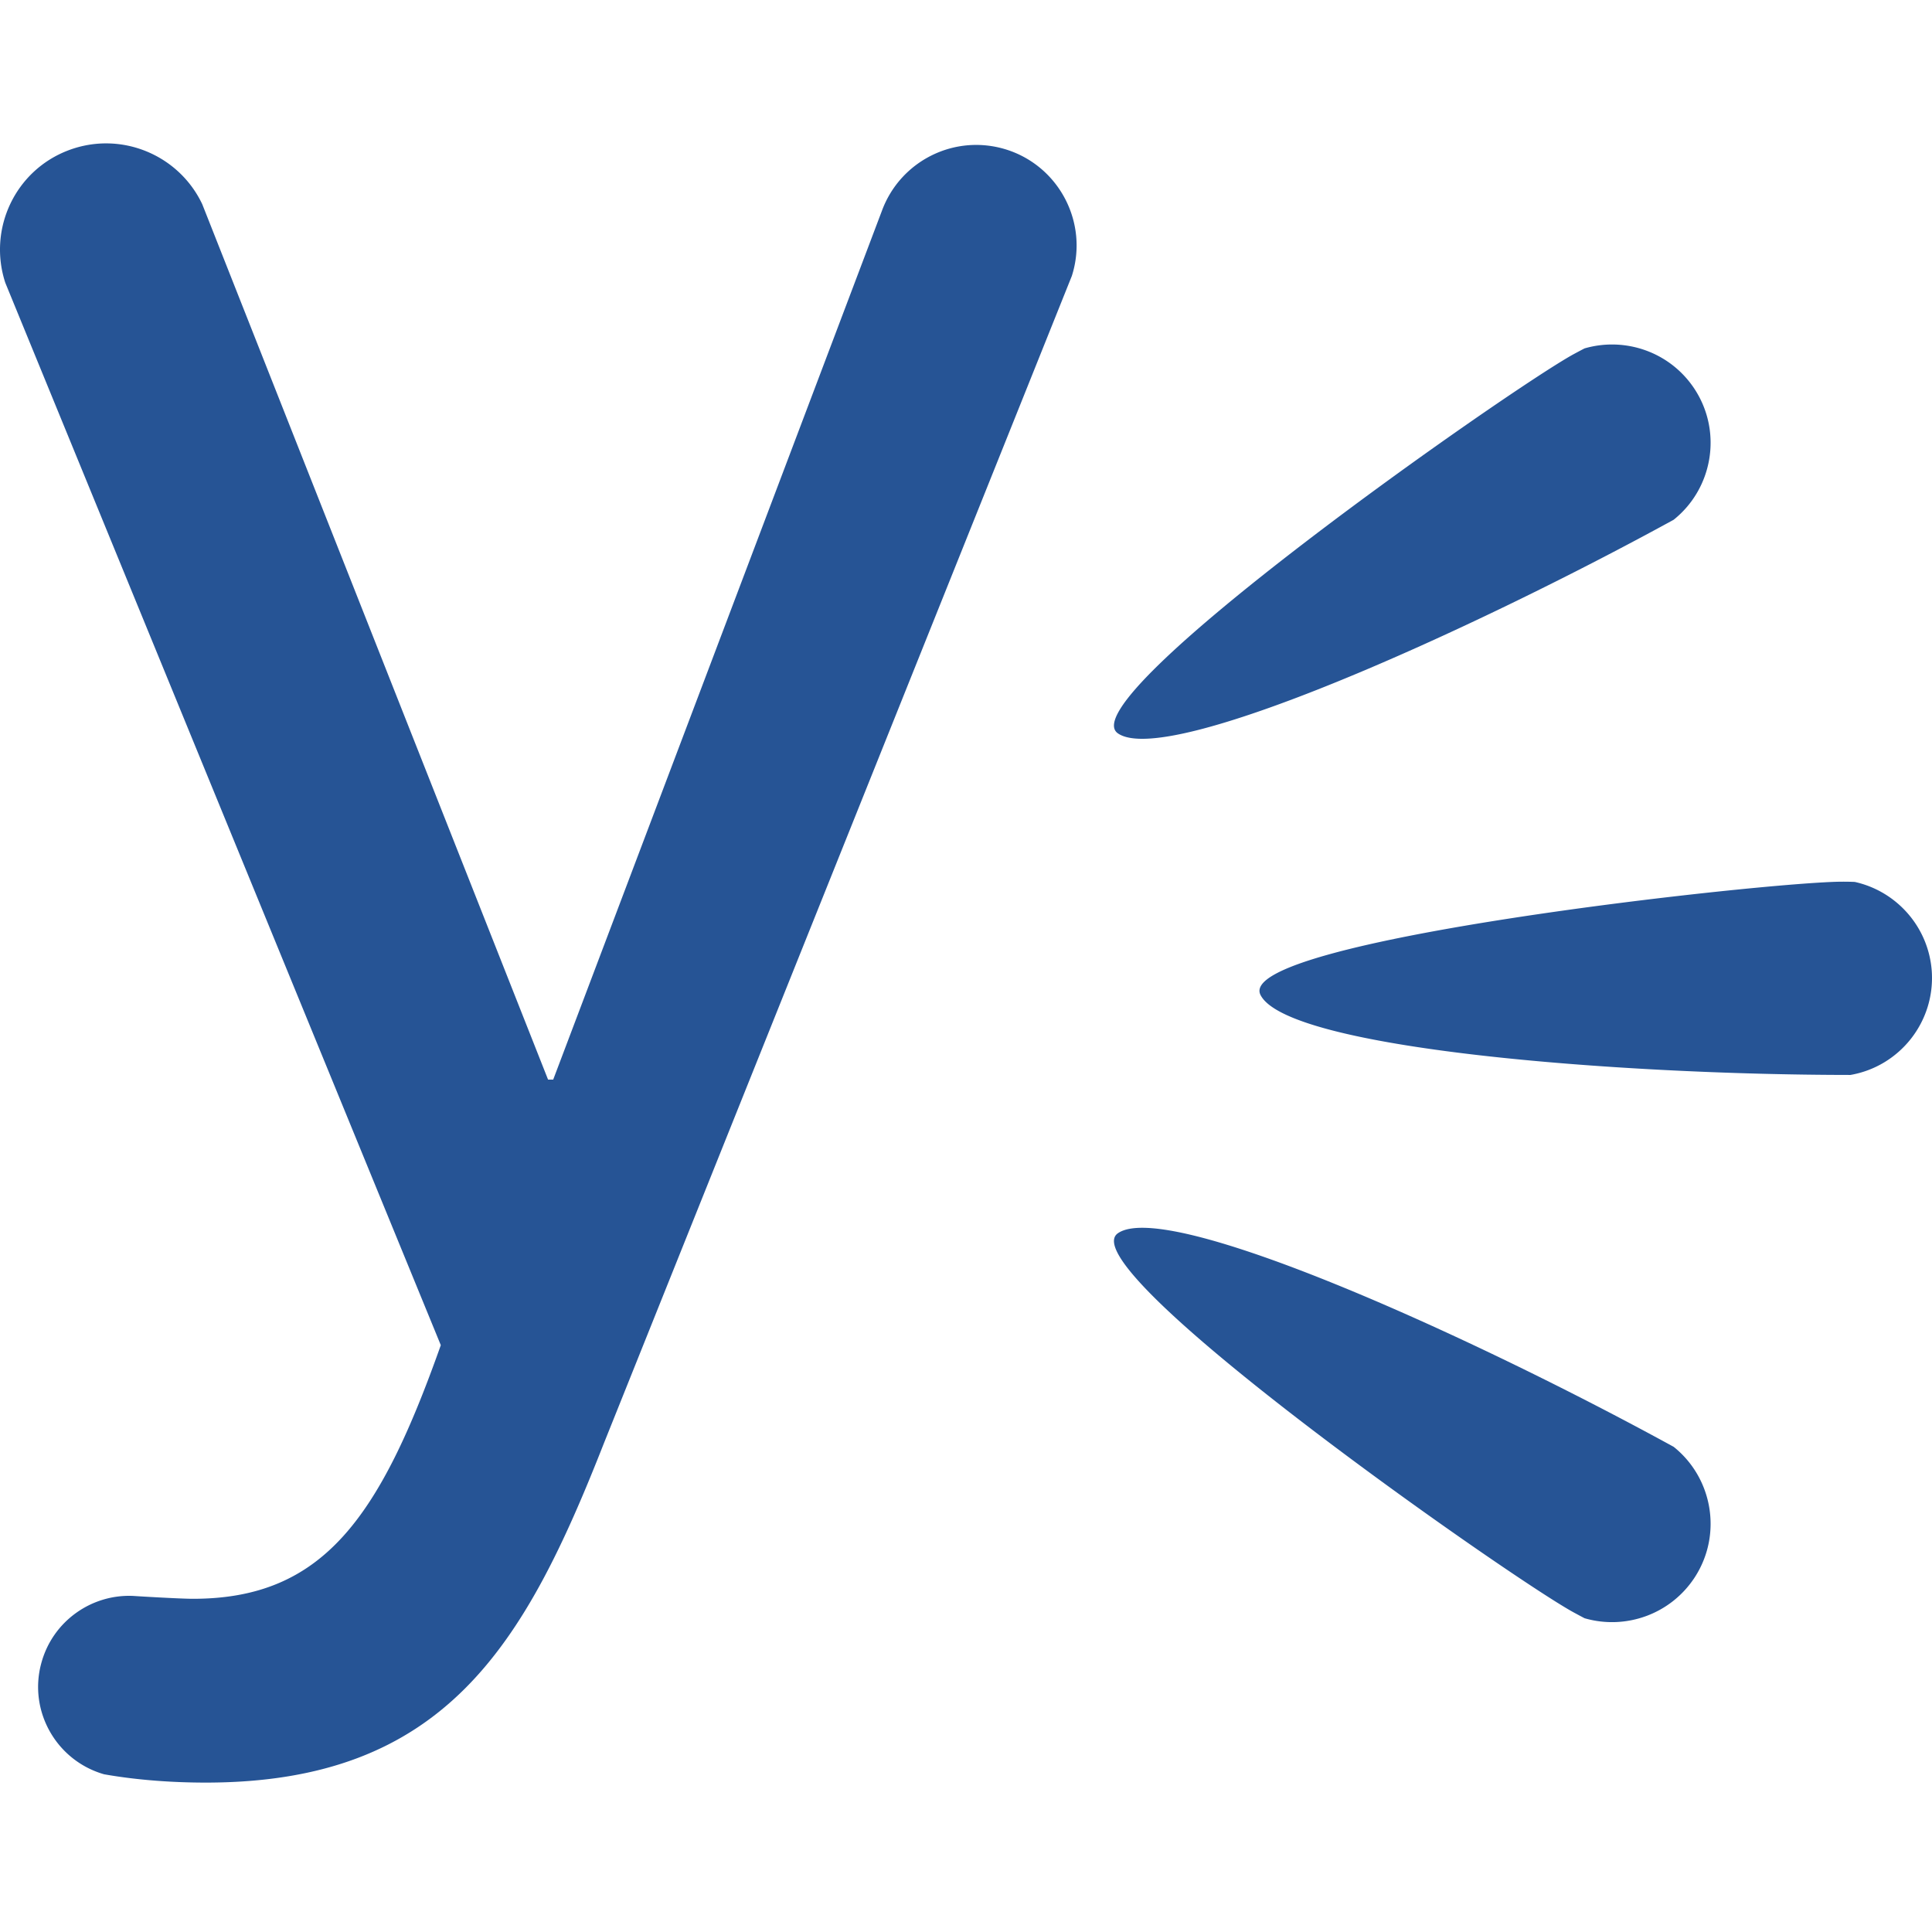
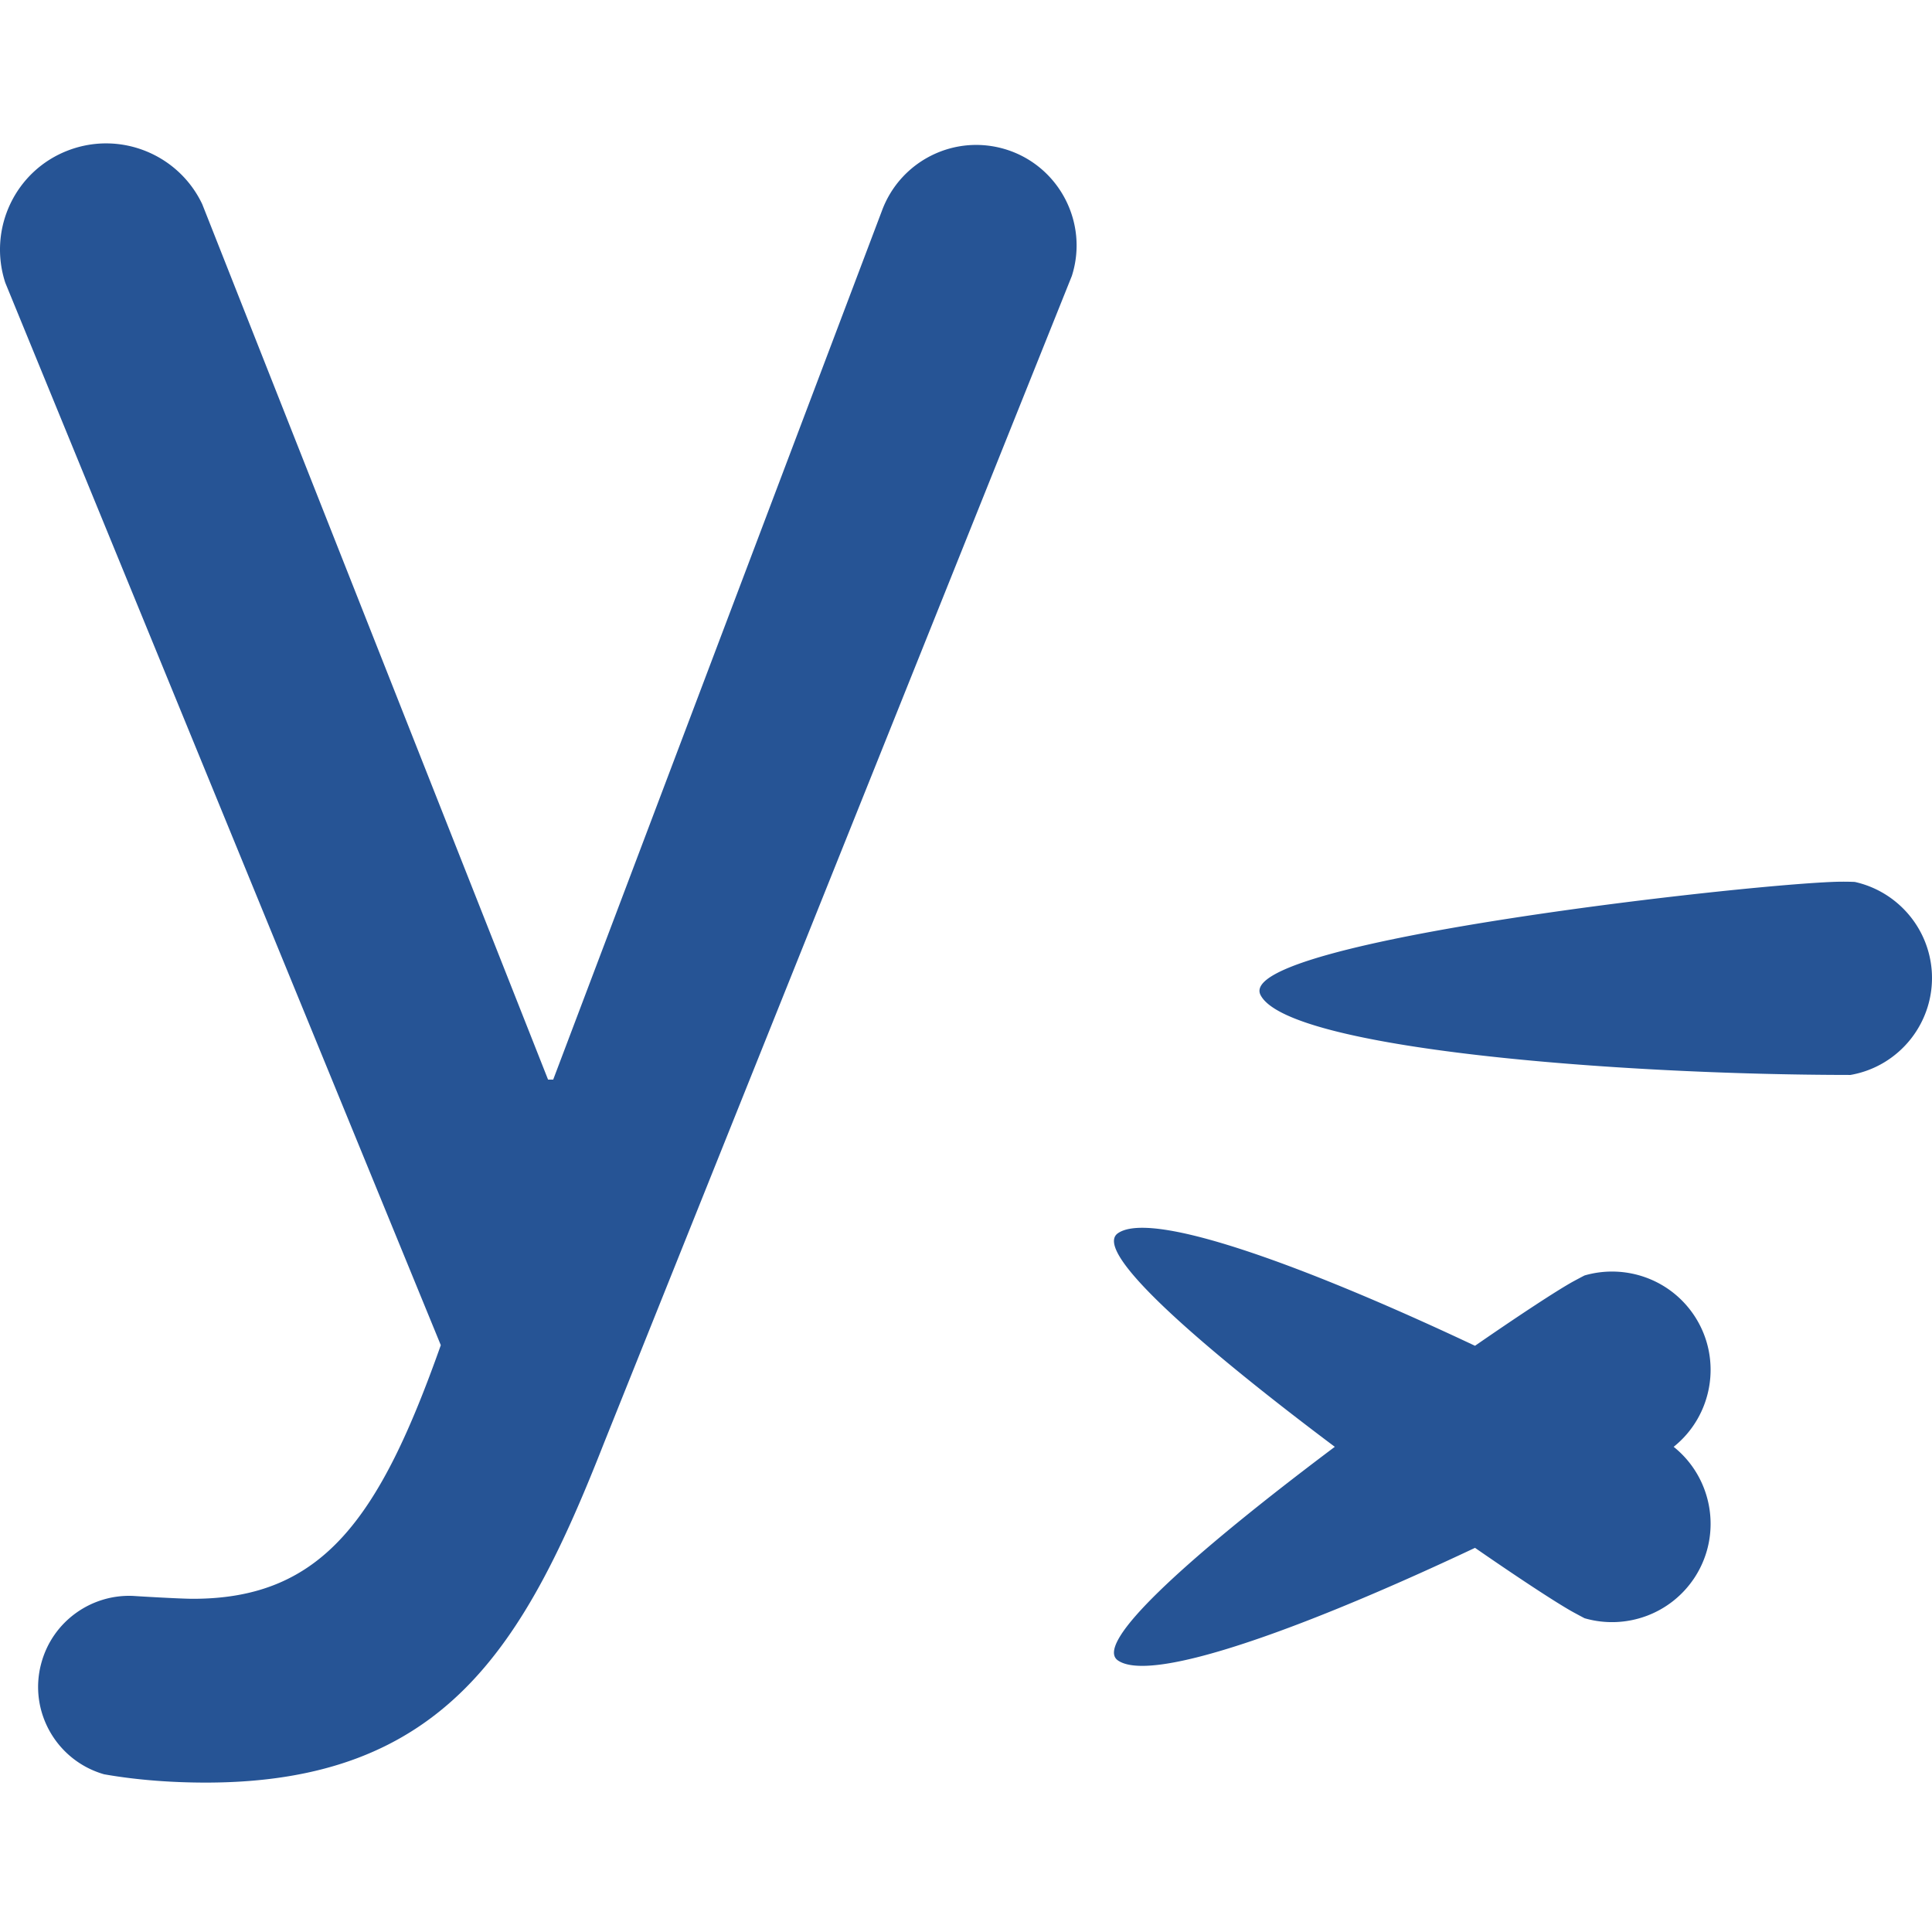
<svg xmlns="http://www.w3.org/2000/svg" width="256px" height="256px" viewBox="0 -19 256 256" preserveAspectRatio="xMidYMid">
-   <path d="M245.768 97.86a34.32 34.32 0 0 0-1.688-.031c-9.842.019-80.614 7.78-77.063 14.993 3.538 7.137 47.118 10.6 78.177 10.614 6.51-1.13 11.225-7.012 10.776-13.738-.419-5.904-4.702-10.622-10.202-11.837m-24 74.85c-27.24-14.924-67.108-32.867-73.645-28.296-6.582 4.606 51.721 45.464 60.346 50.21.526.285 1.017.547 1.49.798 5.42 1.578 11.433-.497 14.645-5.482 3.632-5.674 2.32-13.108-2.835-17.23m0-122.84c5.156-4.123 6.467-11.557 2.835-17.226-3.212-4.988-9.225-7.052-14.645-5.479-.473.243-.964.507-1.49.79-8.625 4.753-66.928 45.604-60.346 50.215 6.537 4.569 46.405-13.372 73.646-28.3zM58.409 159.241c-8.106 22.889-15.61 33.607-32.848 33.607-1.666 0-7.466-.342-7.84-.377-5.561-.286-10.755 3.333-12.253 8.924-1.72 6.352 2.01 12.897 8.328 14.707 4.569.804 9.26 1.1 13.469 1.1 31.774 0 42.279-18.293 52.77-45l61.99-154.641c2.235-7.007-1.658-14.497-8.622-16.726-6.844-2.176-14.09 1.442-16.542 8.09L73.303 124.05h-.683L26.8 8.06C23.7 1.506 16.031-1.693 9.113.9 2.016 3.562-1.63 11.327.702 18.467l57.707 140.775z" fill="#265495" />
+   <path d="M245.768 97.86a34.32 34.32 0 0 0-1.688-.031c-9.842.019-80.614 7.78-77.063 14.993 3.538 7.137 47.118 10.6 78.177 10.614 6.51-1.13 11.225-7.012 10.776-13.738-.419-5.904-4.702-10.622-10.202-11.837m-24 74.85c-27.24-14.924-67.108-32.867-73.645-28.296-6.582 4.606 51.721 45.464 60.346 50.21.526.285 1.017.547 1.49.798 5.42 1.578 11.433-.497 14.645-5.482 3.632-5.674 2.32-13.108-2.835-17.23c5.156-4.123 6.467-11.557 2.835-17.226-3.212-4.988-9.225-7.052-14.645-5.479-.473.243-.964.507-1.49.79-8.625 4.753-66.928 45.604-60.346 50.215 6.537 4.569 46.405-13.372 73.646-28.3zM58.409 159.241c-8.106 22.889-15.61 33.607-32.848 33.607-1.666 0-7.466-.342-7.84-.377-5.561-.286-10.755 3.333-12.253 8.924-1.72 6.352 2.01 12.897 8.328 14.707 4.569.804 9.26 1.1 13.469 1.1 31.774 0 42.279-18.293 52.77-45l61.99-154.641c2.235-7.007-1.658-14.497-8.622-16.726-6.844-2.176-14.09 1.442-16.542 8.09L73.303 124.05h-.683L26.8 8.06C23.7 1.506 16.031-1.693 9.113.9 2.016 3.562-1.63 11.327.702 18.467l57.707 140.775z" fill="#265495" />
</svg>